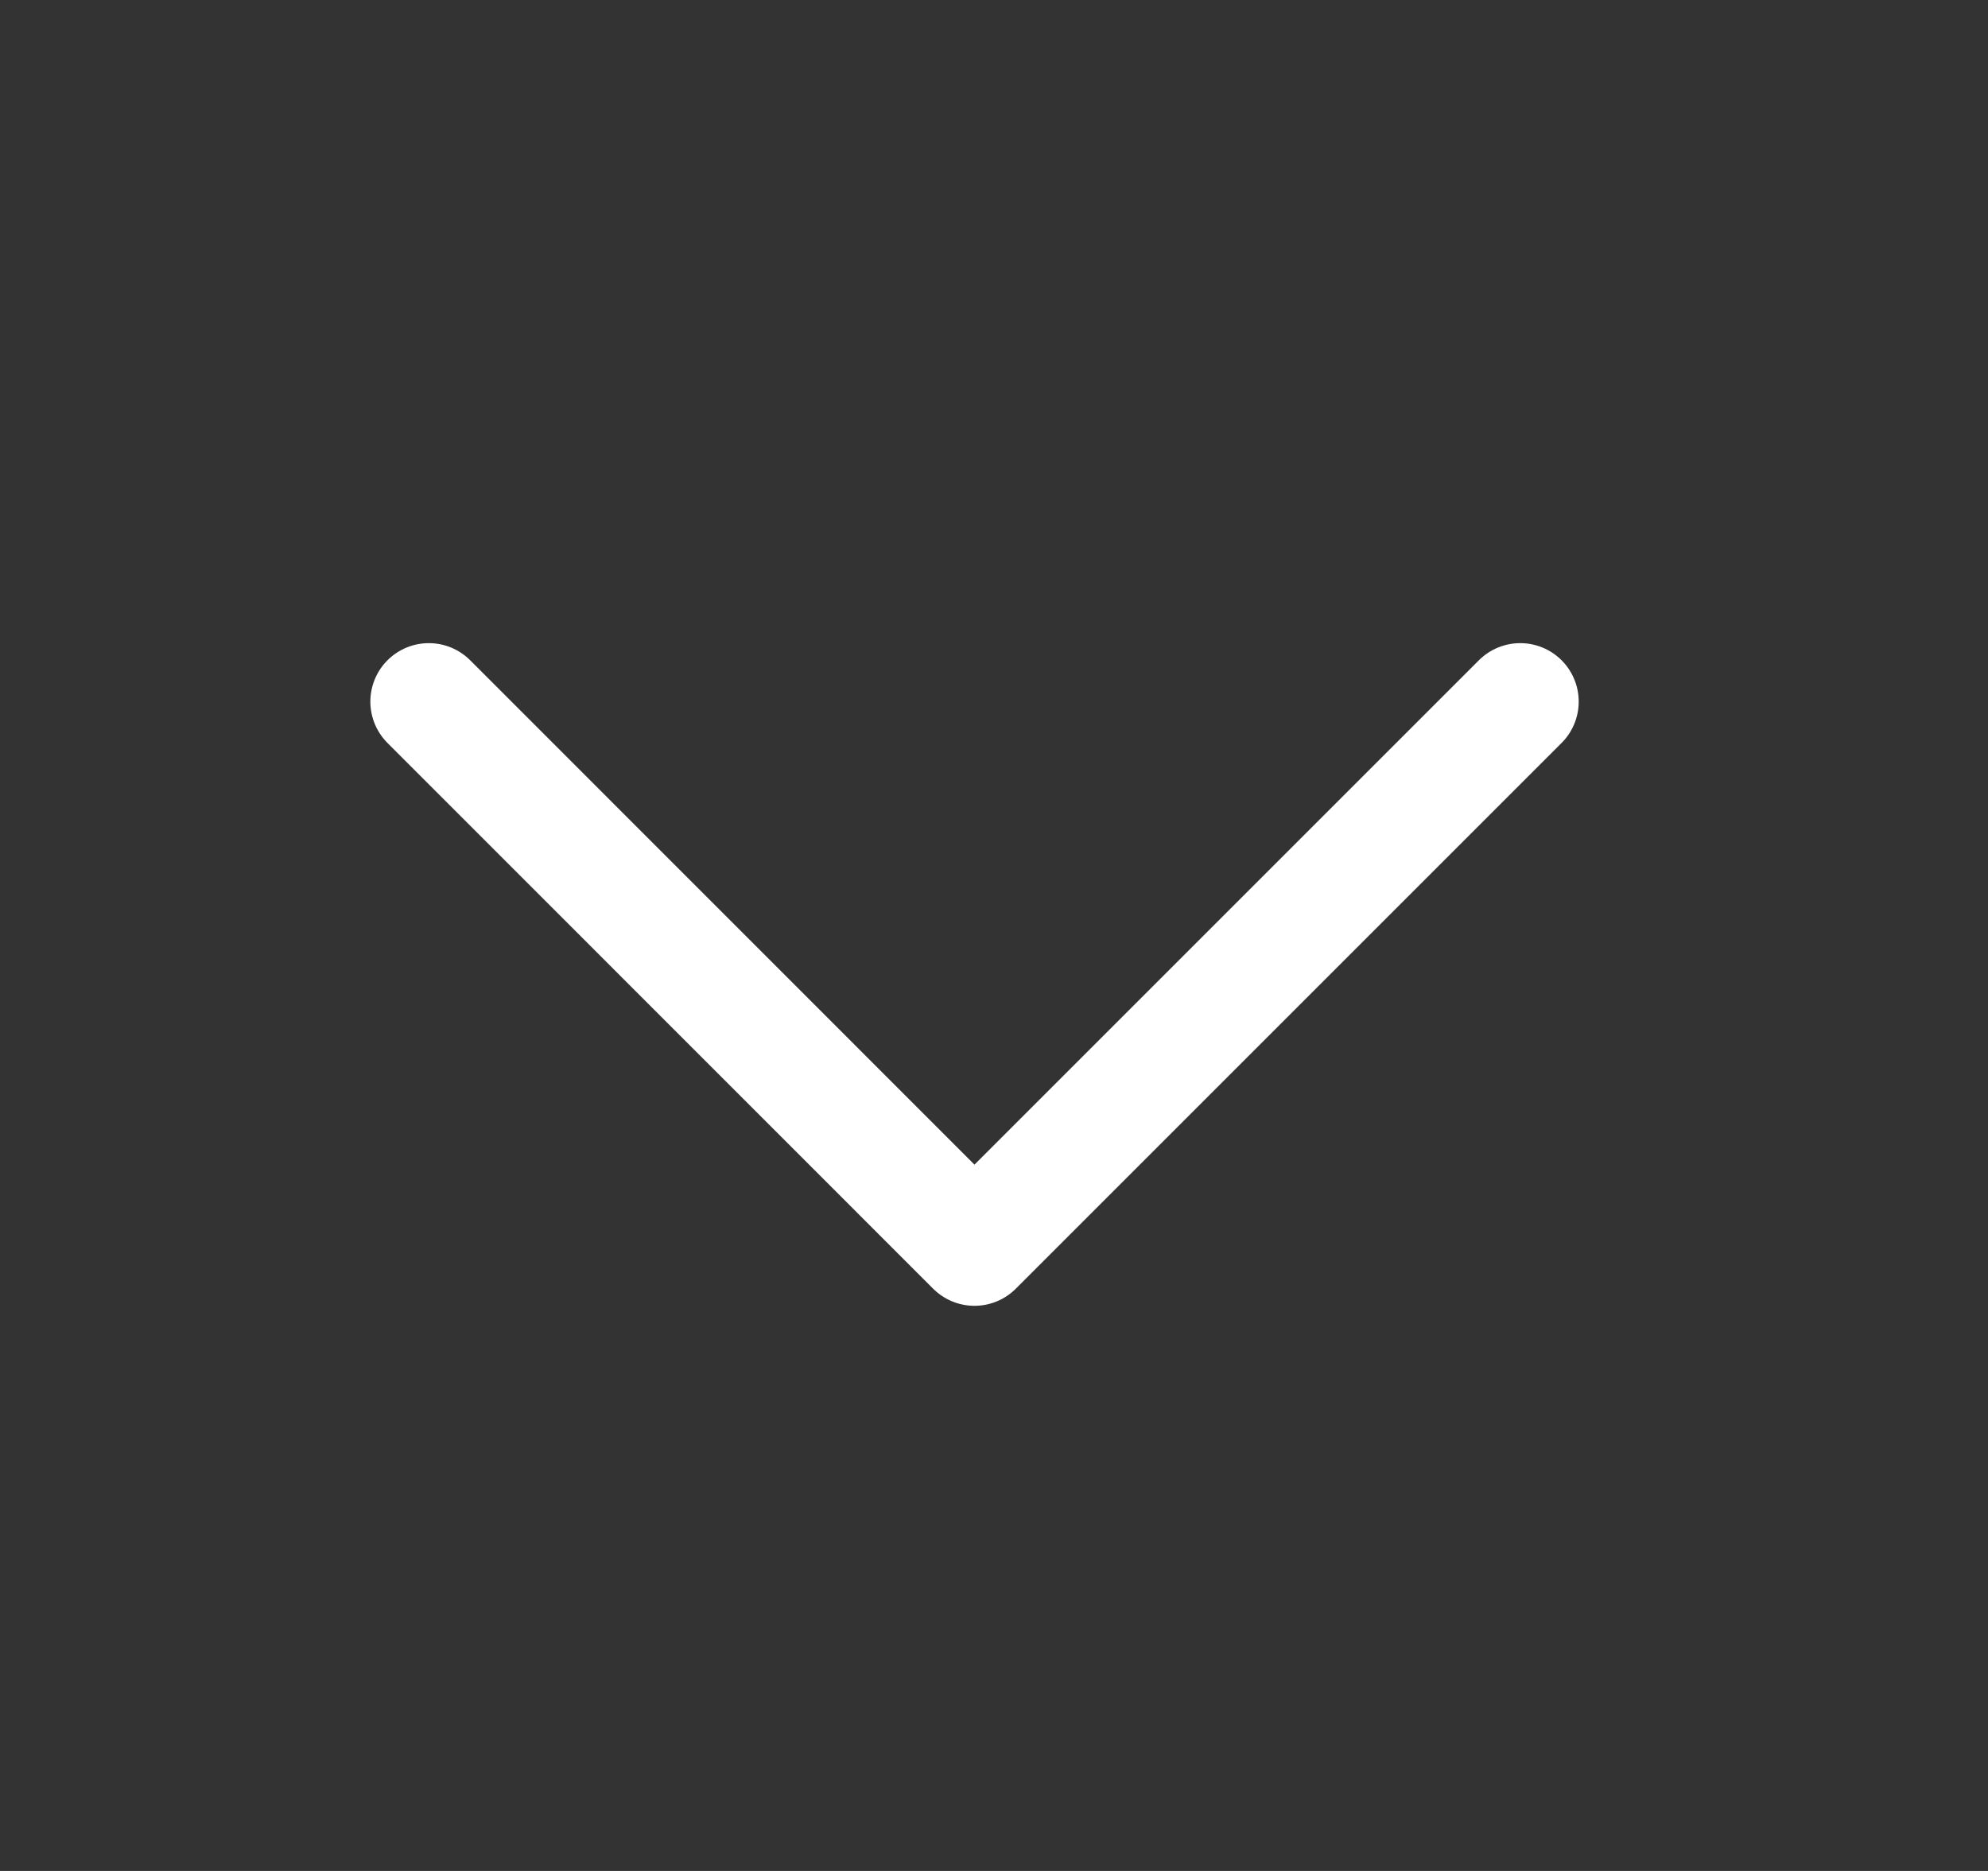
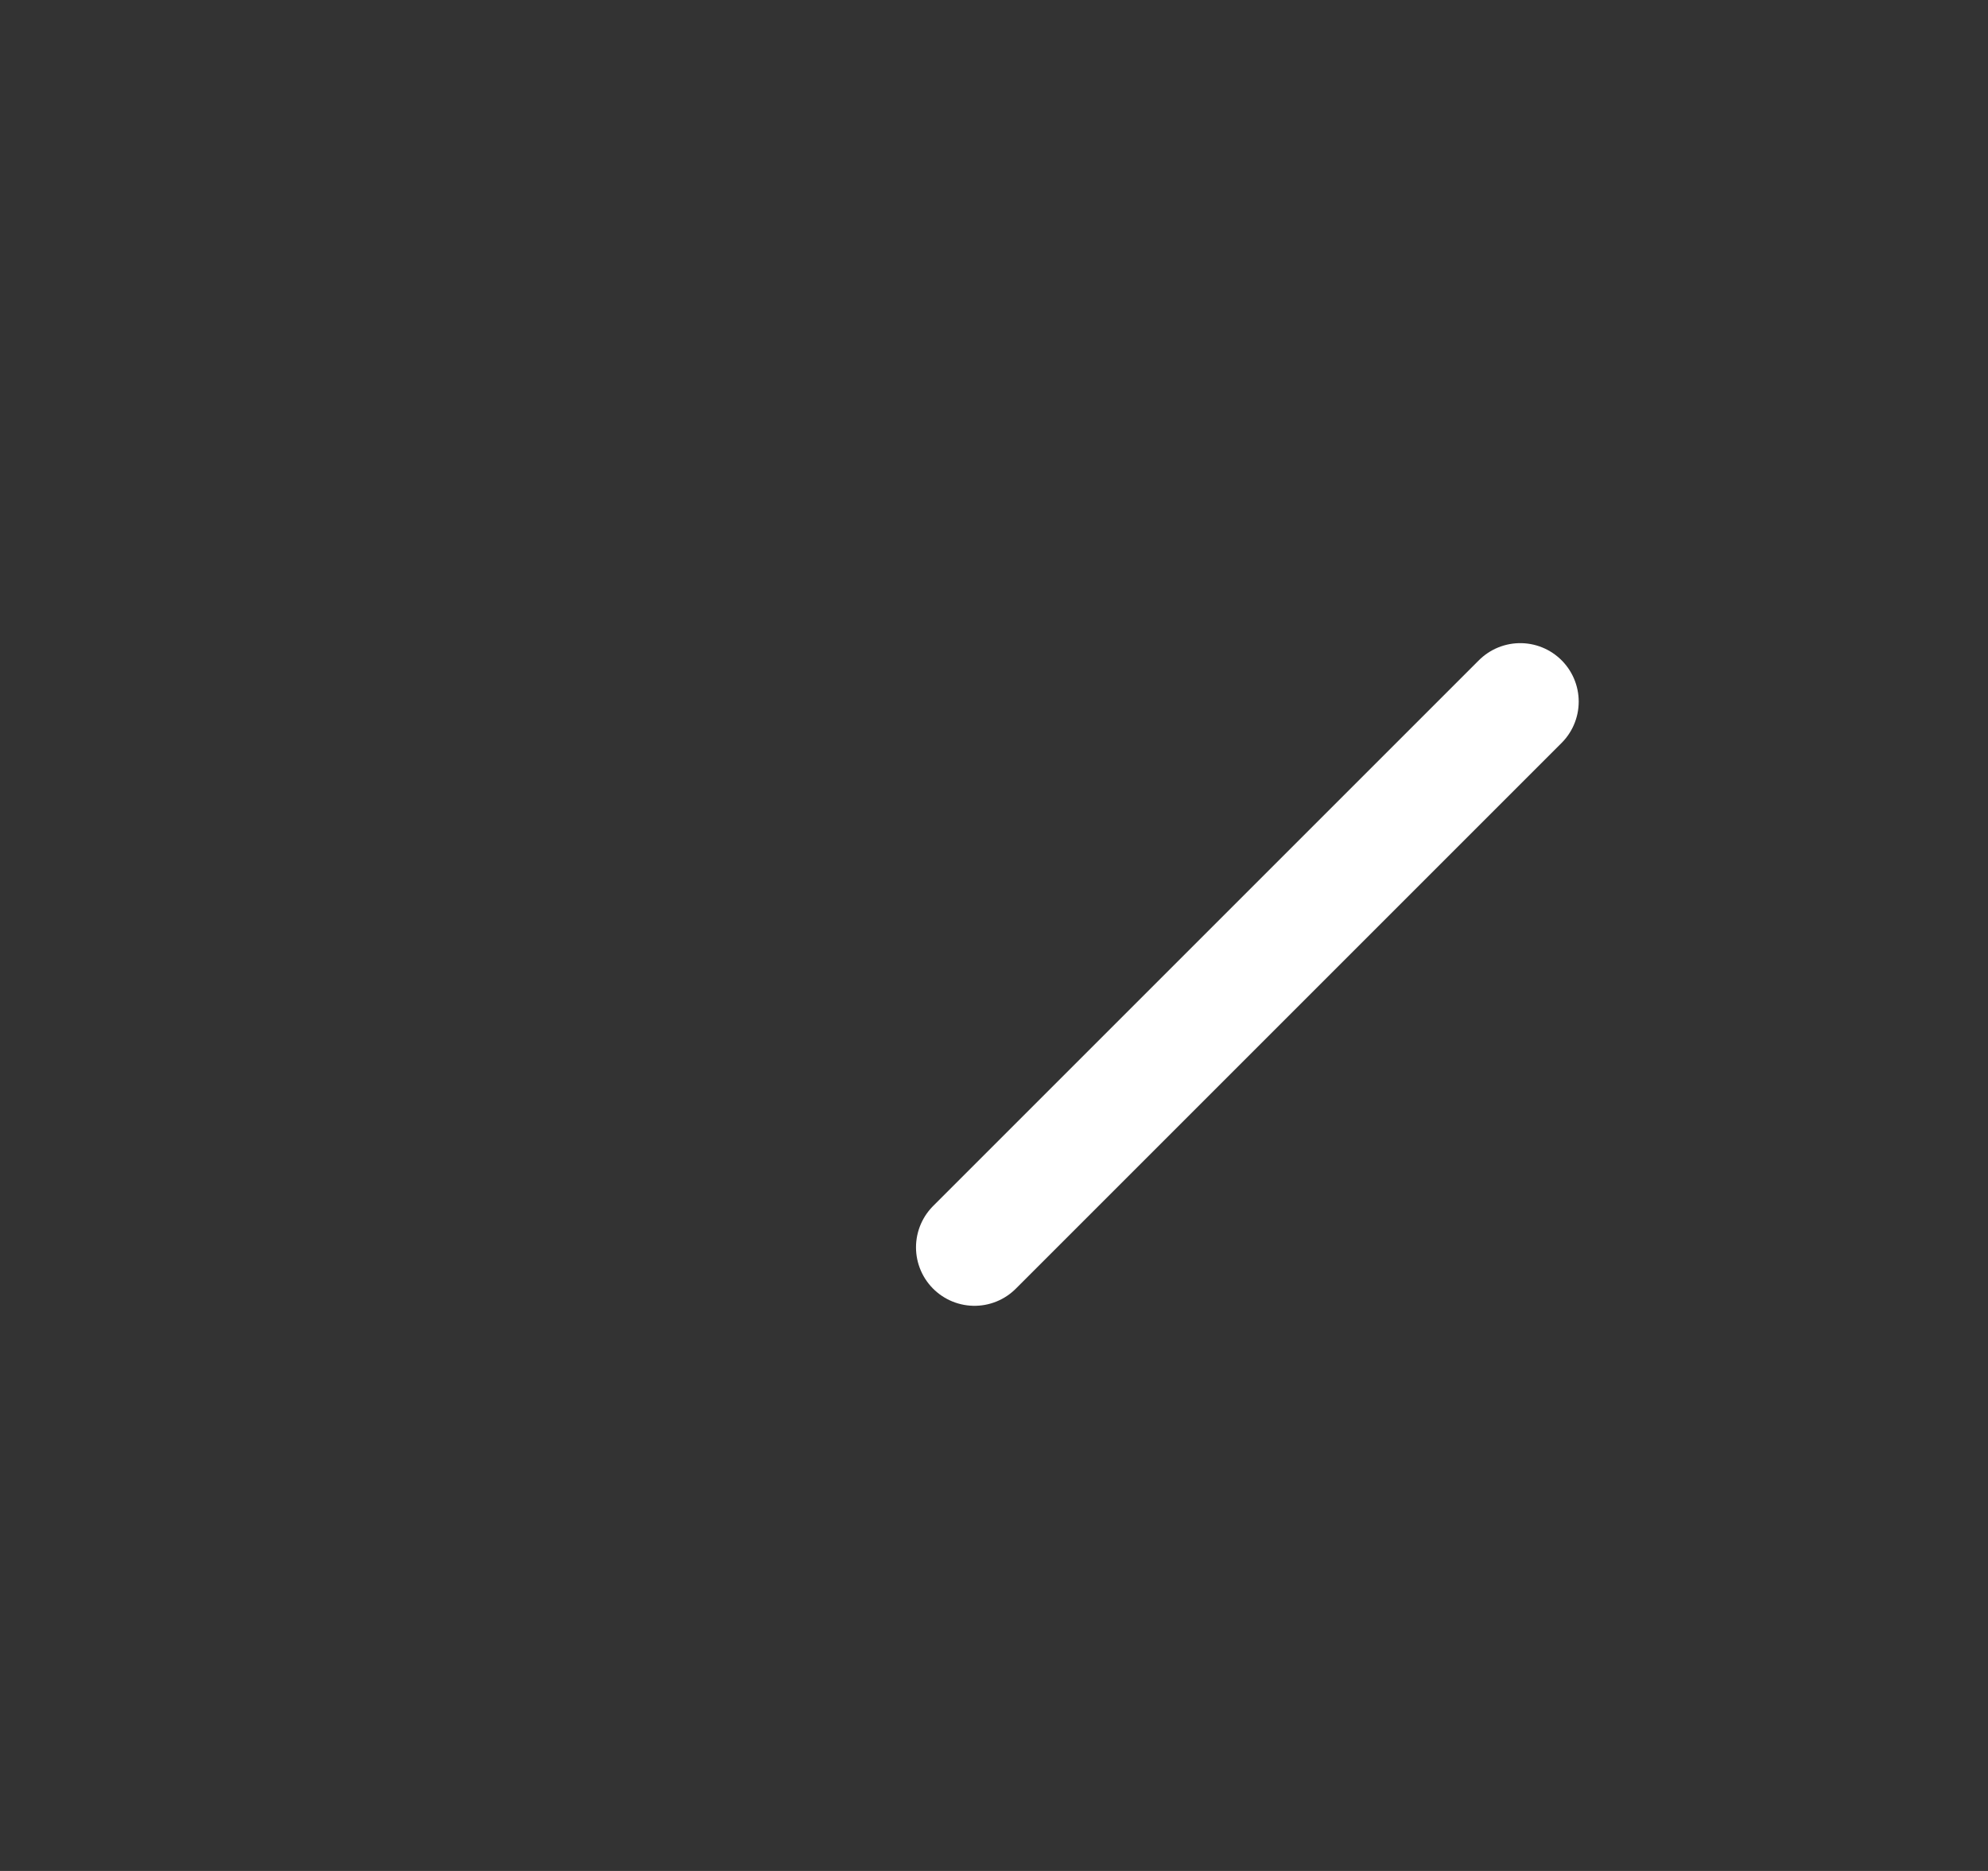
<svg xmlns="http://www.w3.org/2000/svg" width="17" height="16" viewBox="0 0 17 16" fill="none">
  <rect x="0" y="0" width="17" height="16" fill="#333333" stroke="none" />
  <g id="arrow-down">
-     <path id="Vector" d="M13 6L8.333 10.667L3.667 6" stroke="white" stroke-linecap="round" stroke-linejoin="round" />
+     <path id="Vector" d="M13 6L8.333 10.667" stroke="white" stroke-linecap="round" stroke-linejoin="round" />
  </g>
</svg>